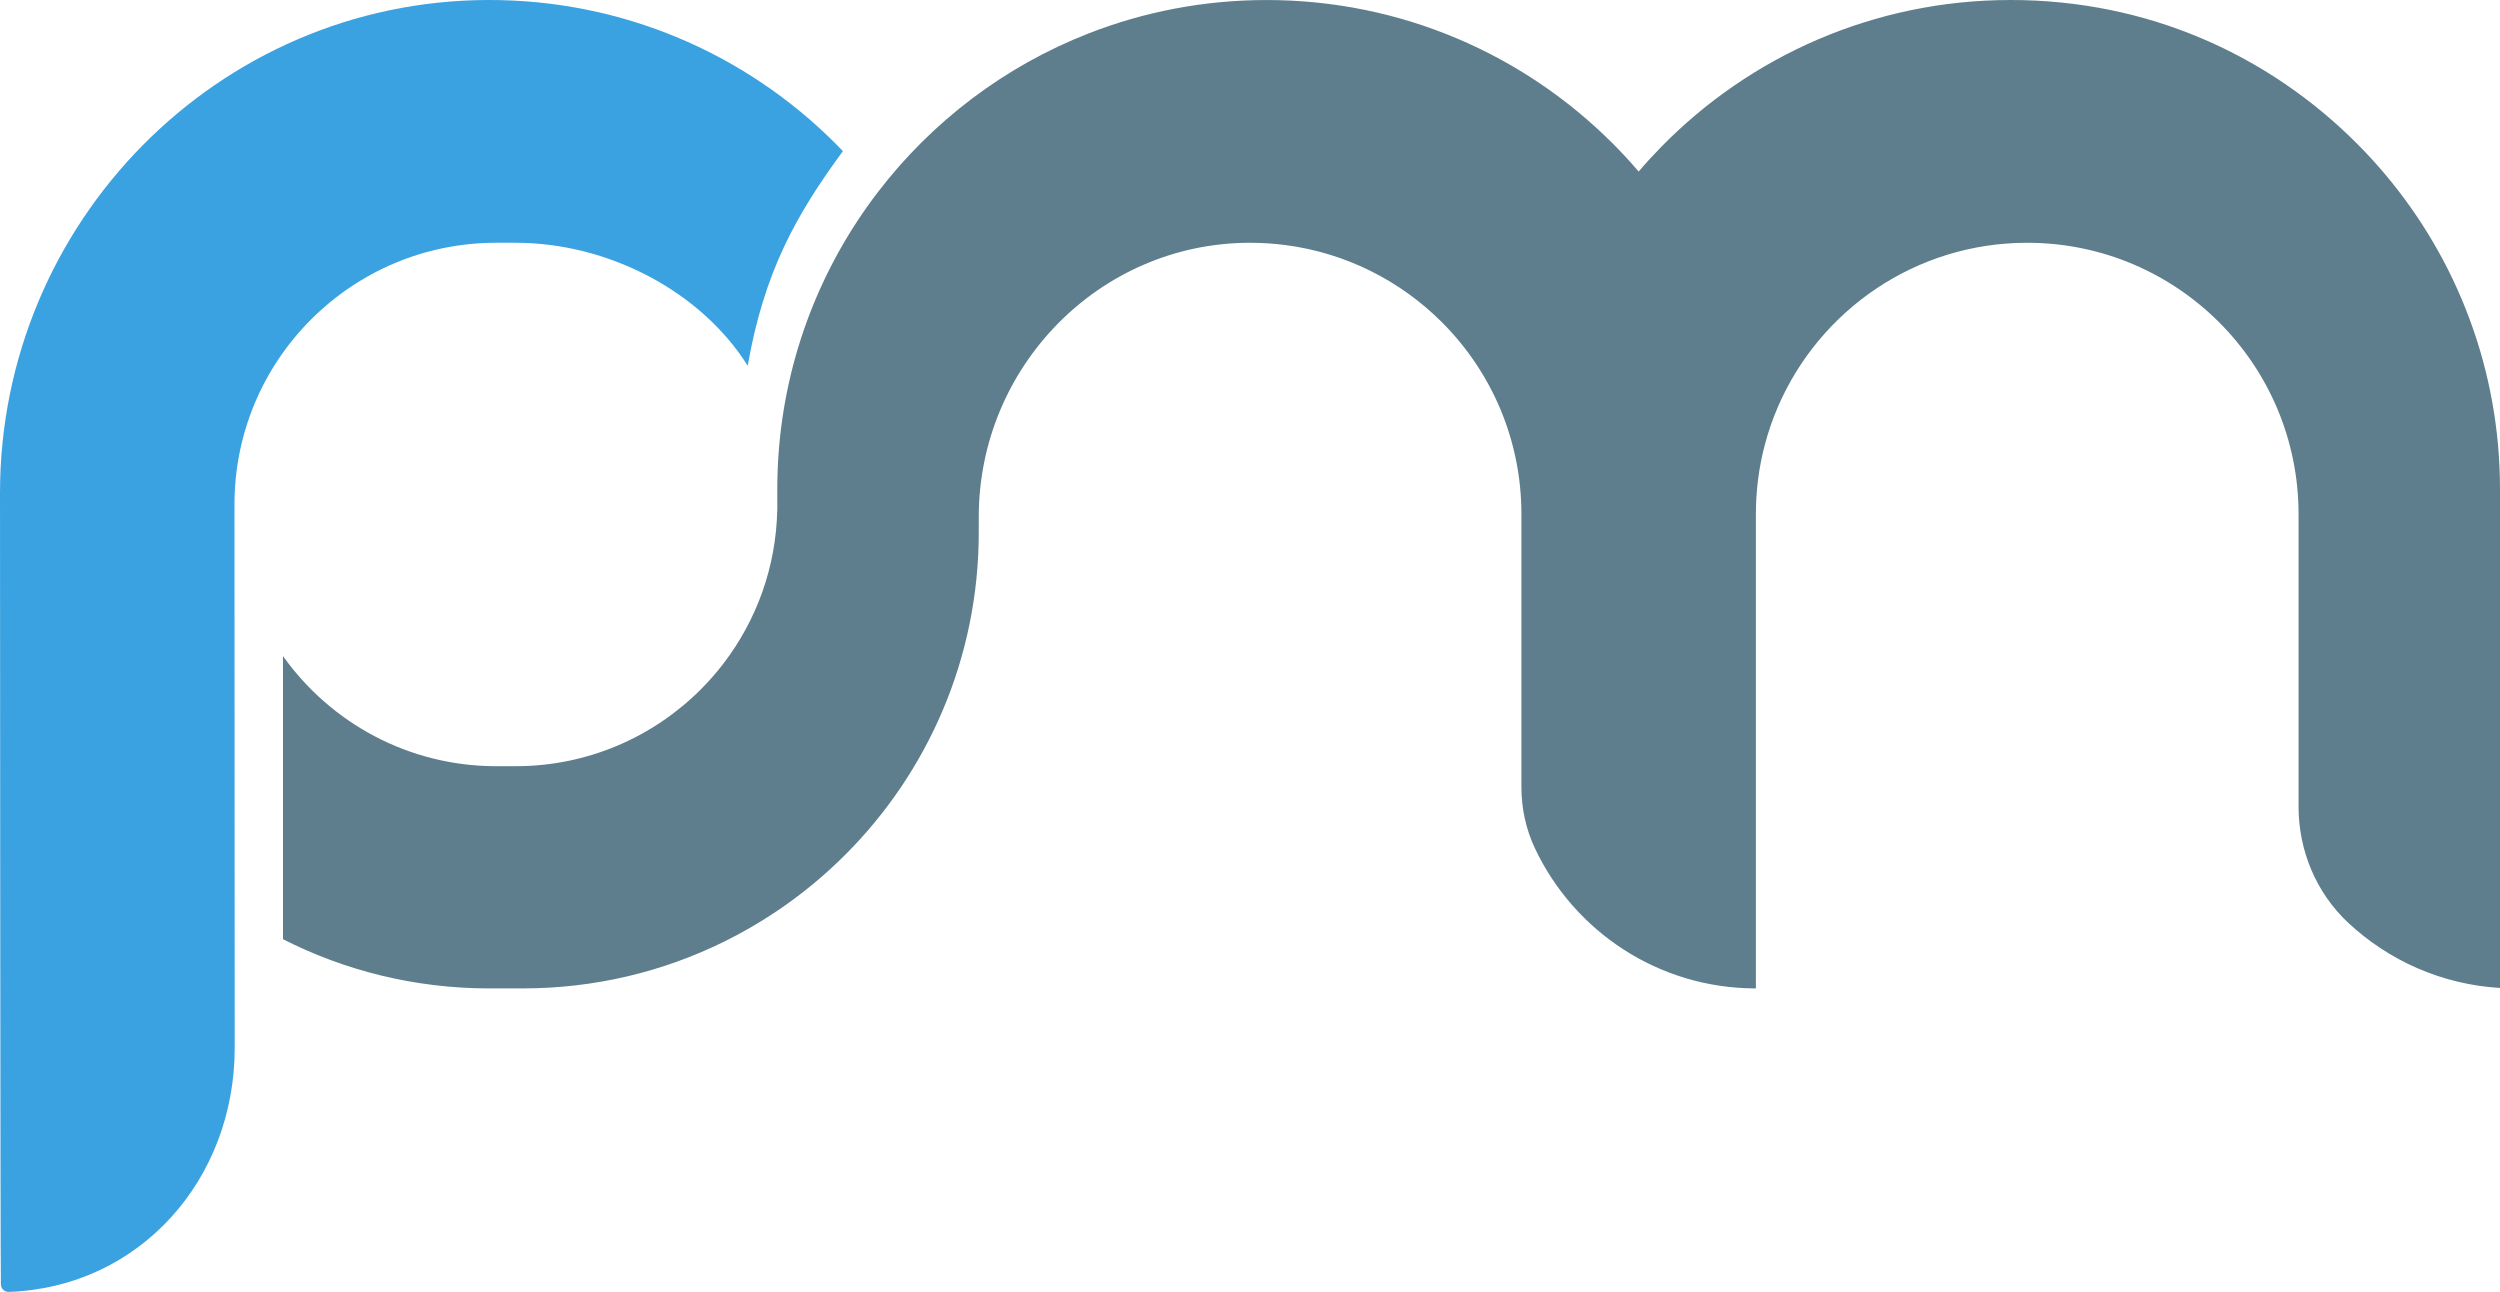
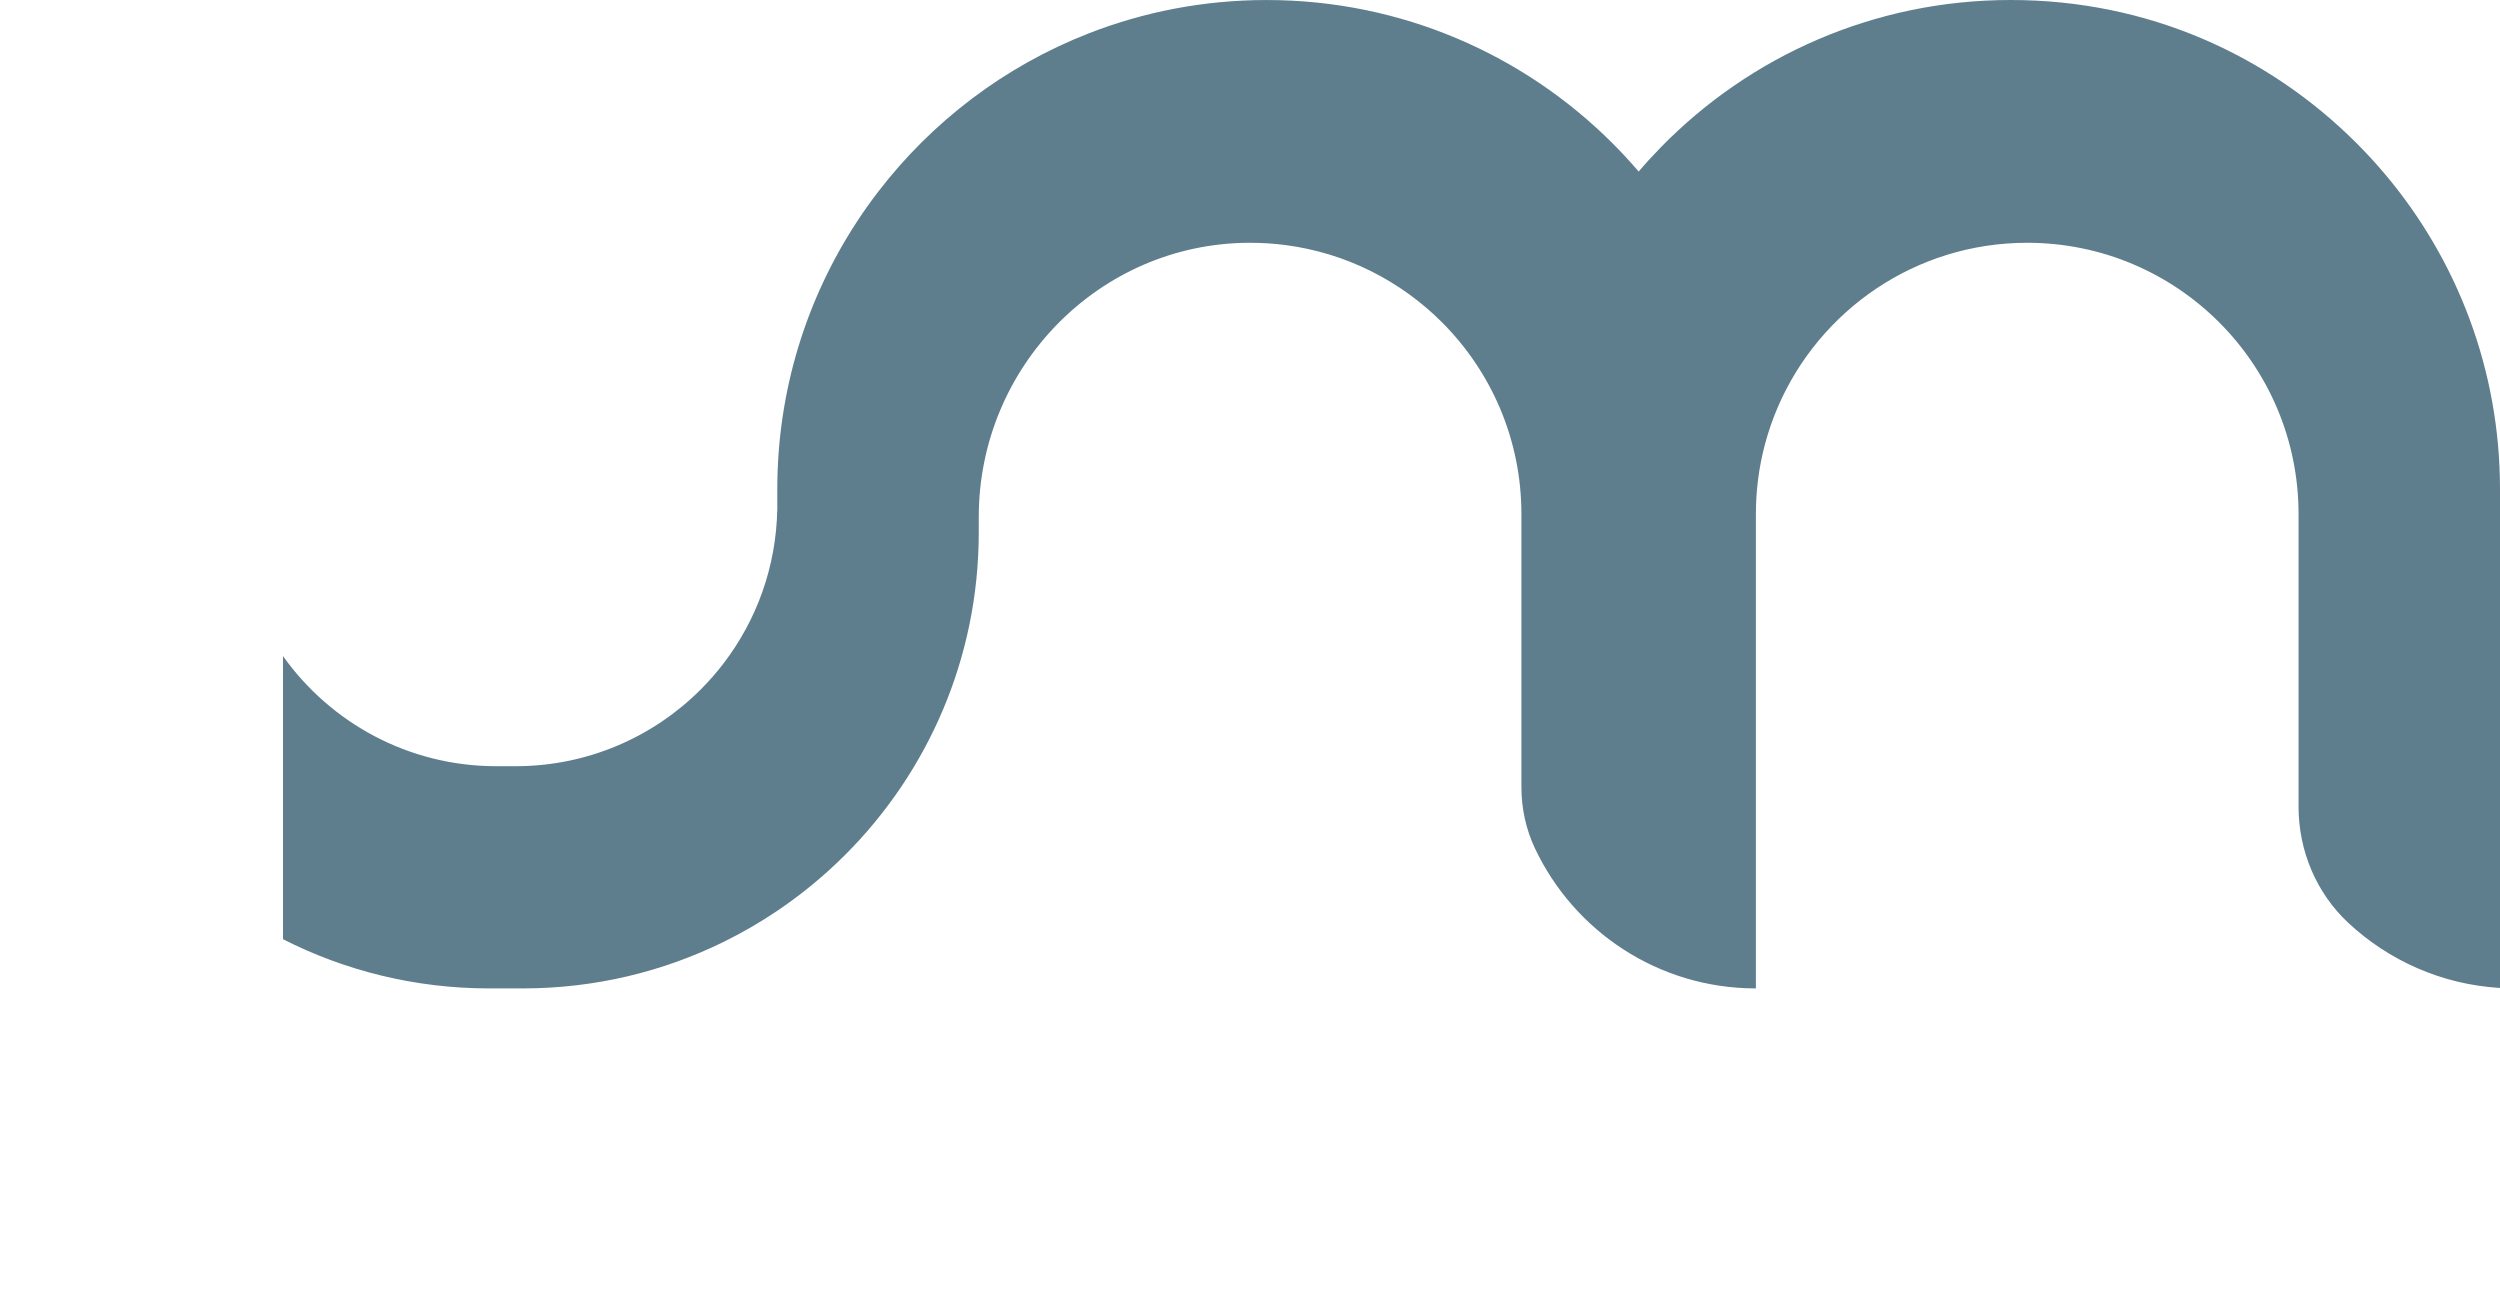
<svg xmlns="http://www.w3.org/2000/svg" version="1.1" viewBox="0 0 1316.43 680.28">
  <defs>
    <style>
      .cls-1 {
        fill: #3aa2e1;
      }

      .cls-2 {
        fill: #5e7e8d;
      }
    </style>
  </defs>
  <g>
    <g id="Layer_1">
      <g>
-         <path class="cls-1" d="M443.85,79.58c-24.5,33.39-41.44,63.31-50.13,113.03-24.37-38.9-73.03-64.78-122.32-64.78h-10.12c-38.05,0-72.51,15.43-97.45,40.36-24.94,24.94-40.36,59.39-40.36,97.45,0,.87.01,1.73.02,2.59,0,.82-.02,1.65-.02,2.47l.12,281.07c0,69.47-50.08,126.06-118.95,128.51-2.17.08-4.04-1.58-4.17-3.75-.31-5.17-.47-416.97-.47-416.97C0,117.27,114.54.45,256.83,0c71.47-.22,136.2,28.66,183,75.47,1.36,1.36,2.7,2.73,4.02,4.11Z" />
        <path class="cls-2" d="M1316.43,257.65v262.58c-30.74-1.83-58.57-14.47-79.76-34.16-16.97-15.78-26.32-38.11-26.32-61.28v-154.08c0-39.46-15.99-75.17-41.85-101.03-25.86-25.85-61.58-41.84-101.03-41.84-58.81,0-109.33,35.54-131.24,86.32-2.79,6.46-5.11,13.17-6.93,20.08-3.07,11.64-4.7,23.86-4.7,36.47v249.76c-51.42,0-95.79-30.18-116.36-73.79-4.76-10.08-7.11-21.13-7.11-32.28v-143.69c0-39.46-15.99-75.17-41.85-101.03-21.75-21.75-50.49-36.52-82.56-40.66-6.28-.81-12.68-1.21-19.18-1.18-78.86.39-142.15,65.47-142.15,144.34v8.15c0,66.31-26.88,126.34-70.34,169.8-10.92,10.92-22.89,20.8-35.75,29.47-8.96,6.04-18.36,11.5-28.13,16.31-31.95,15.73-67.9,24.56-105.92,24.56h-17.63c-39.09,0-75.99-9.34-108.6-25.91v-149.09c24.98,35.1,65.99,57.99,112.35,57.99h10.12c38.05,0,72.51-15.43,97.45-40.36,4.38-4.38,8.47-9.06,12.23-13.99,17.16-22.53,27.55-50.49,28.11-80.87.01.82.02,1.65.02,2.47v-13.05c0-51.97,15.39-100.34,41.85-140.81,3.54-5.41,7.27-10.68,11.2-15.79,28.43-37.1,66.72-66.24,110.96-83.5,29.02-11.33,60.6-17.55,93.64-17.55,71.15,0,135.56,28.84,182.19,75.47,4.77,4.77,9.35,9.72,13.73,14.85,3.8-4.46,7.75-8.78,11.86-12.96C921.49,29.62,986.67,0,1058.78,0s135.56,28.84,182.19,75.47c41.5,41.5,68.91,97.09,74.43,158.98.68,7.64,1.03,15.38,1.03,23.2Z" />
      </g>
    </g>
  </g>
</svg>